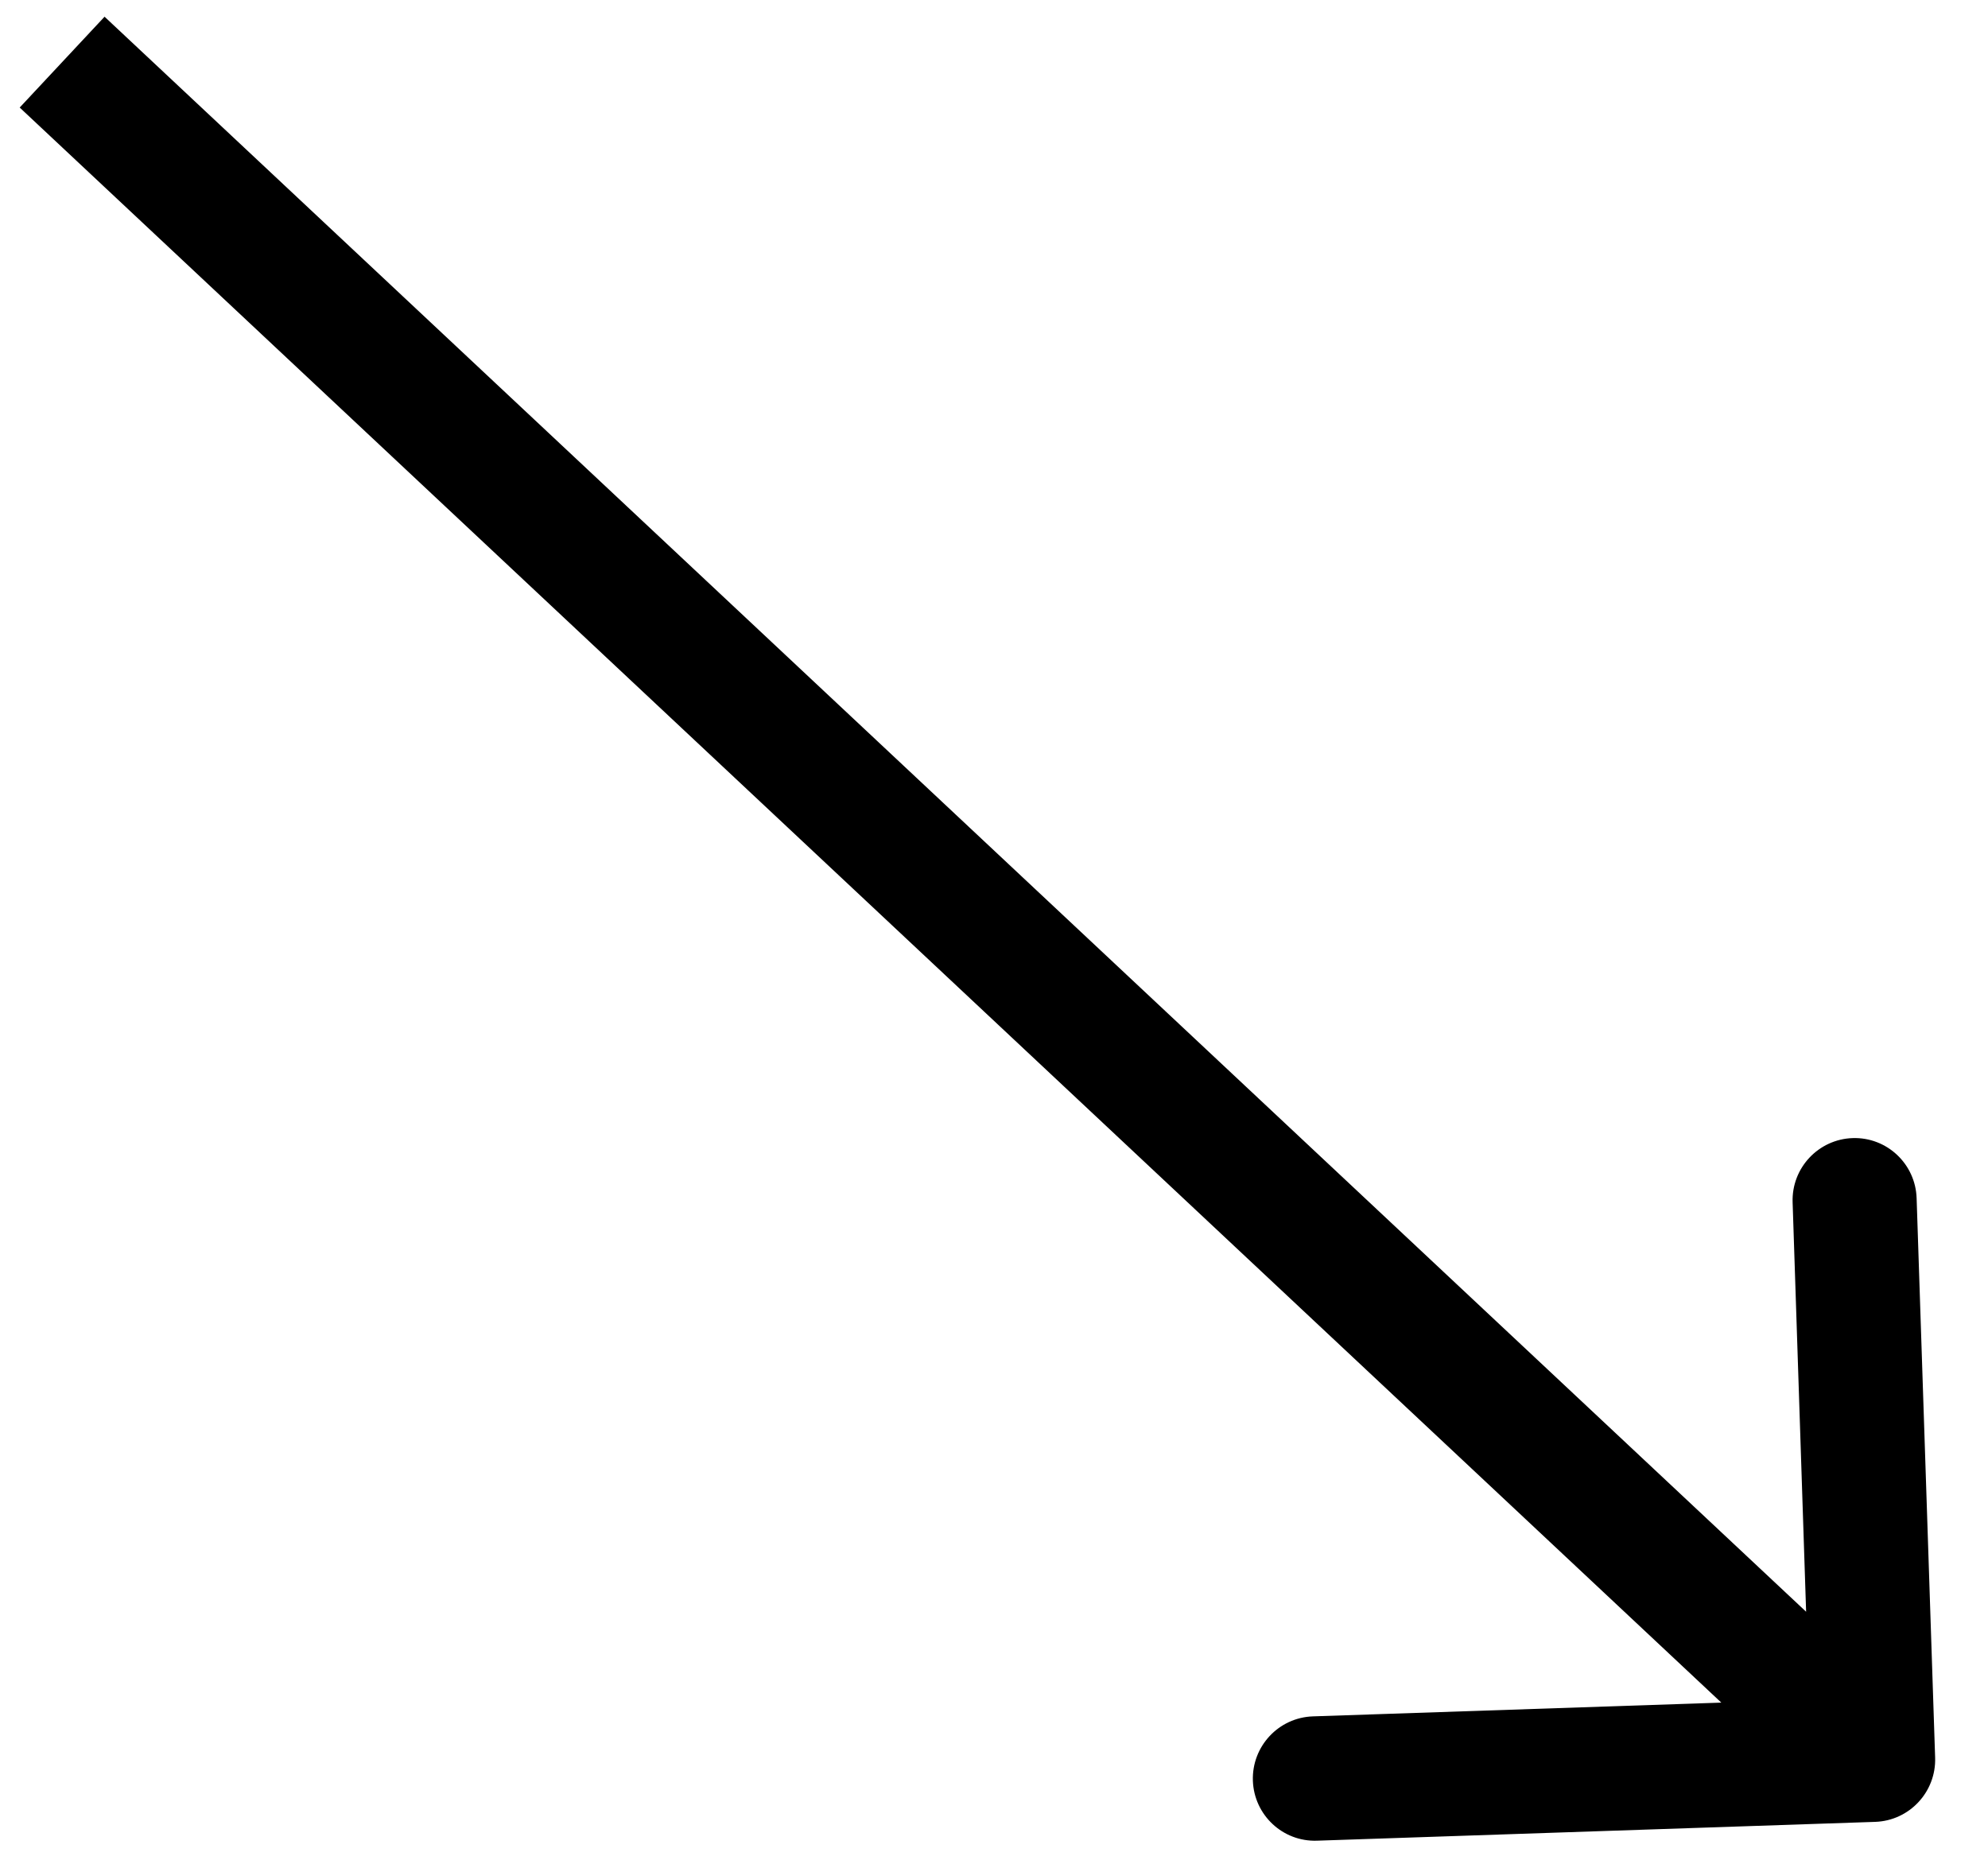
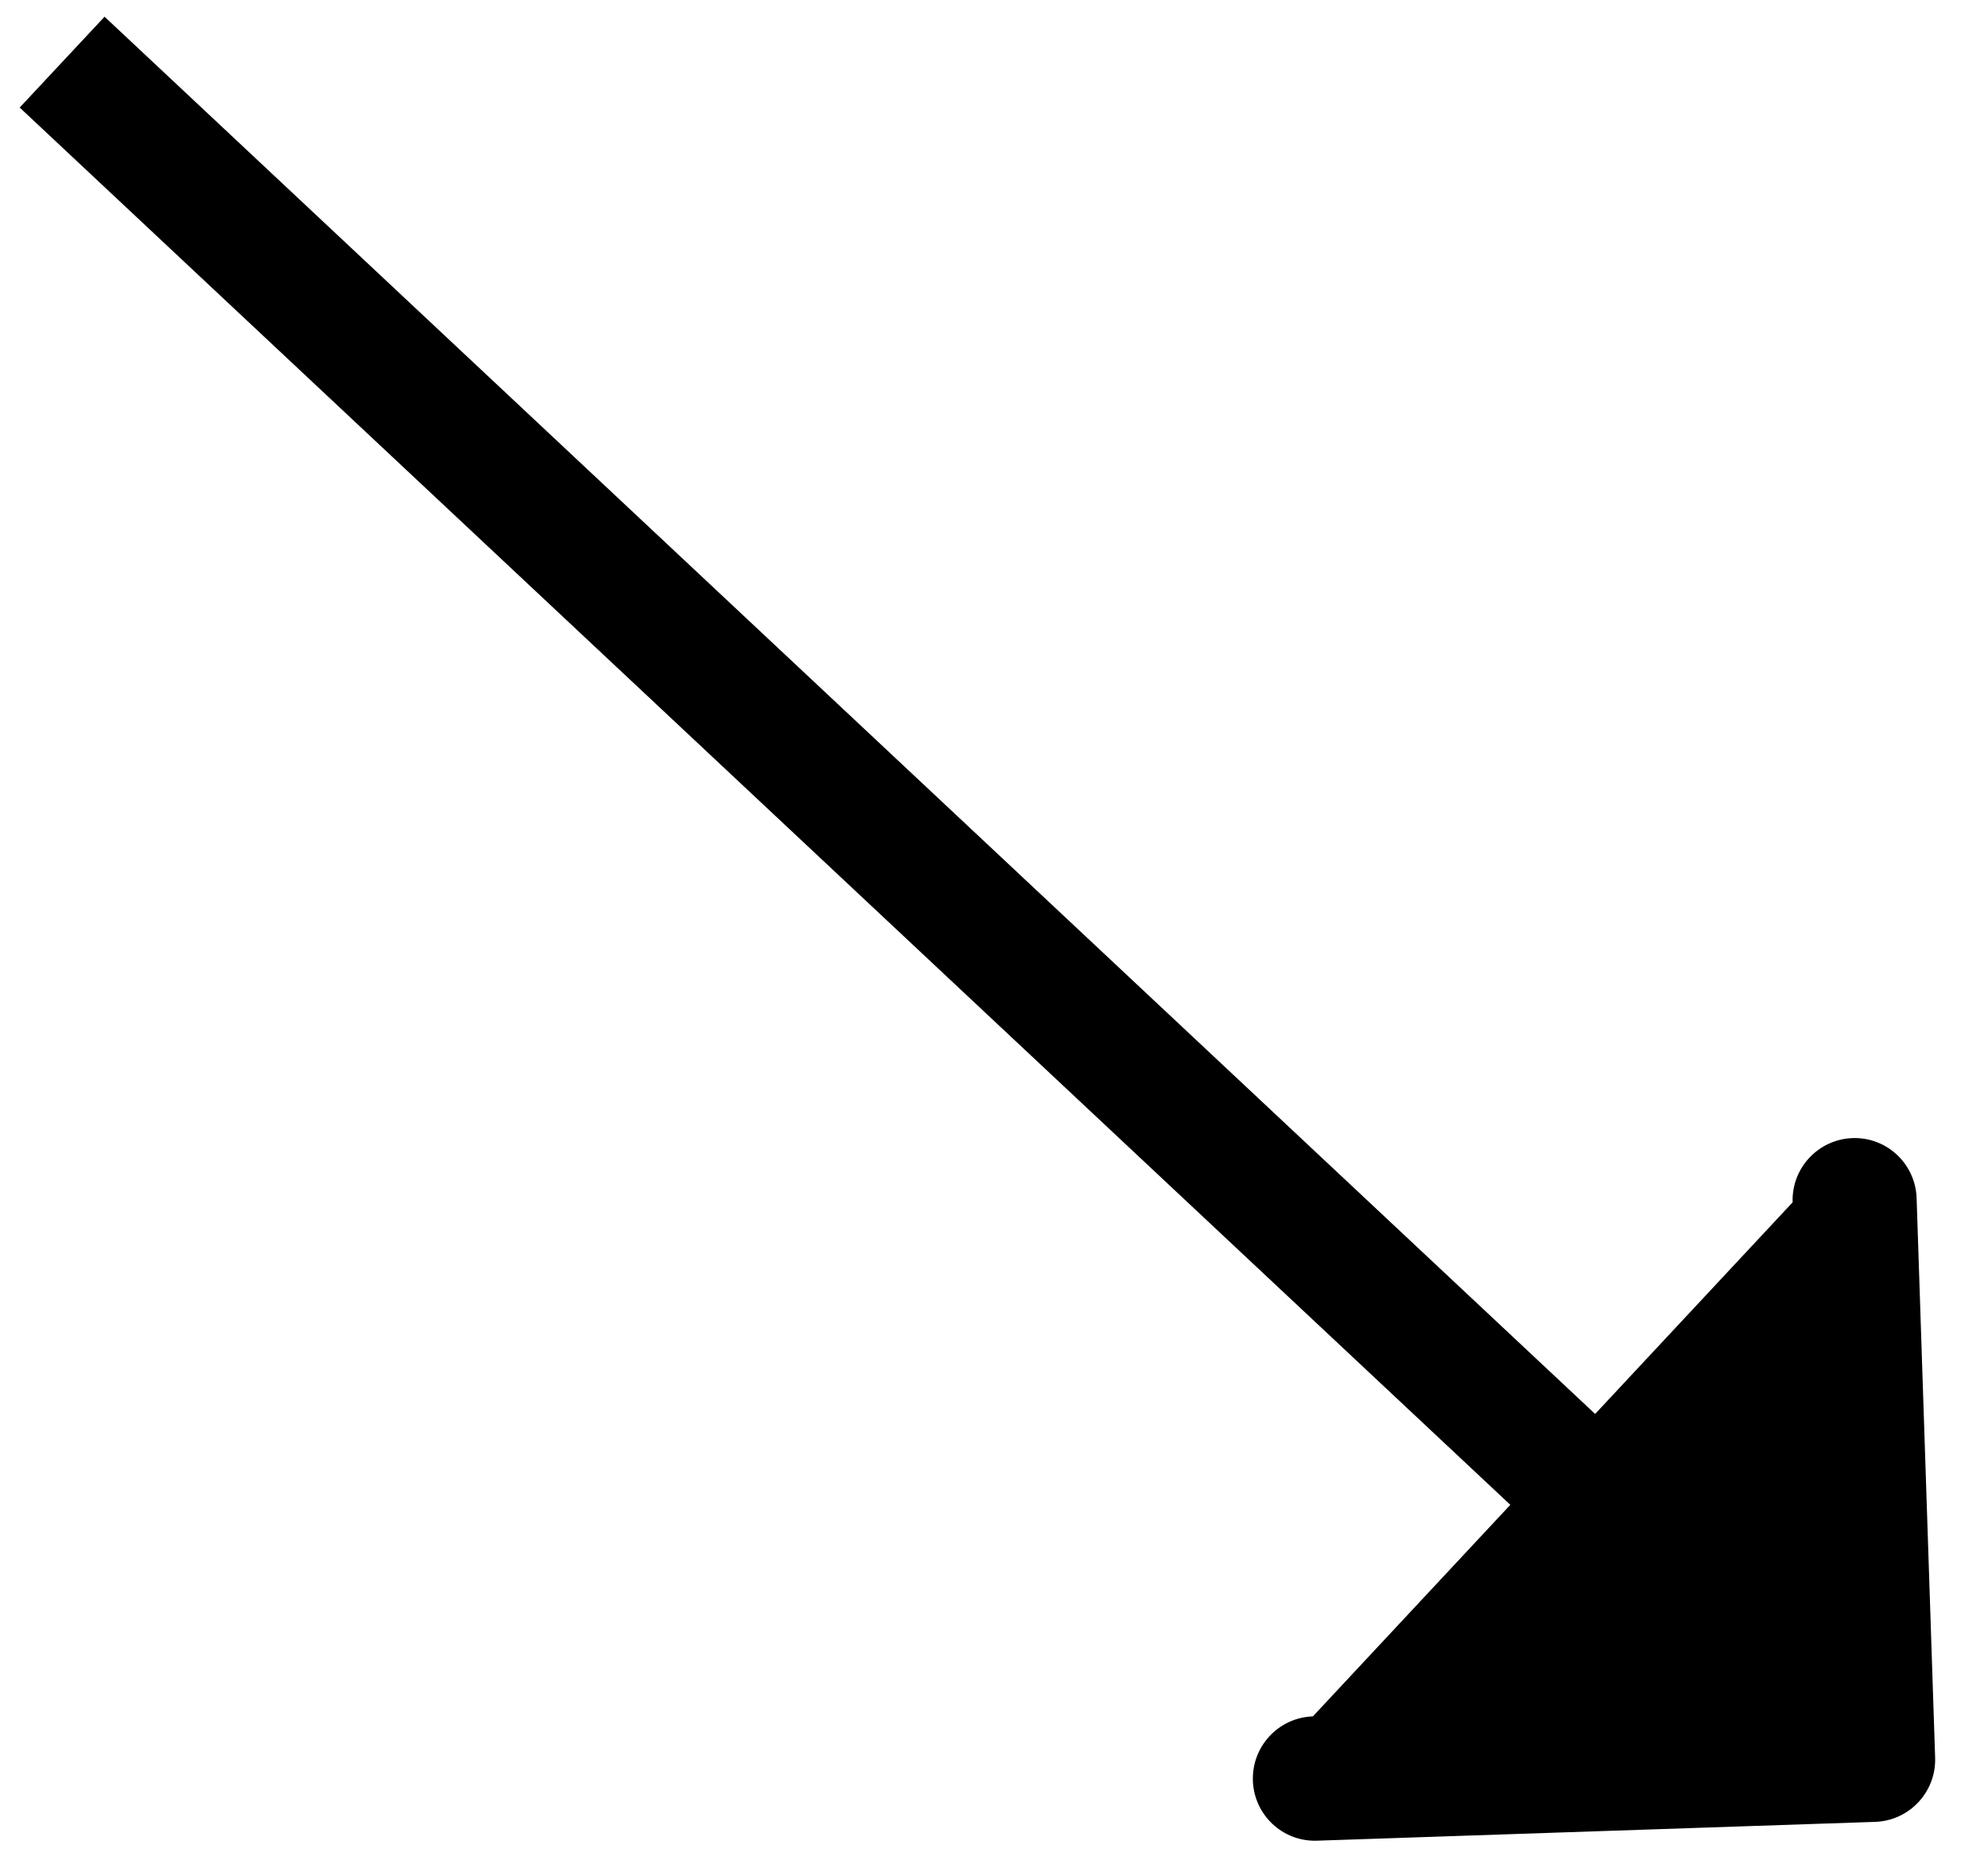
<svg xmlns="http://www.w3.org/2000/svg" width="32" height="30" viewBox="0 0 32 30" fill="none">
-   <path d="M30.184 29.325C30.735 29.306 31.167 28.843 31.149 28.291L30.851 19.286C30.833 18.733 30.371 18.3 29.82 18.319C29.269 18.338 28.836 18.801 28.855 19.353L29.119 27.358L21.133 27.627C20.581 27.646 20.149 28.109 20.167 28.662C20.186 29.214 20.647 29.647 21.199 29.628L30.184 29.325ZM0.317 1.731L29.468 29.056L30.833 27.593L1.683 0.269L0.317 1.731Z" fill="black" />
+   <path d="M30.184 29.325C30.735 29.306 31.167 28.843 31.149 28.291L30.851 19.286C30.833 18.733 30.371 18.3 29.82 18.319C29.269 18.338 28.836 18.801 28.855 19.353L21.133 27.627C20.581 27.646 20.149 28.109 20.167 28.662C20.186 29.214 20.647 29.647 21.199 29.628L30.184 29.325ZM0.317 1.731L29.468 29.056L30.833 27.593L1.683 0.269L0.317 1.731Z" fill="black" />
</svg>